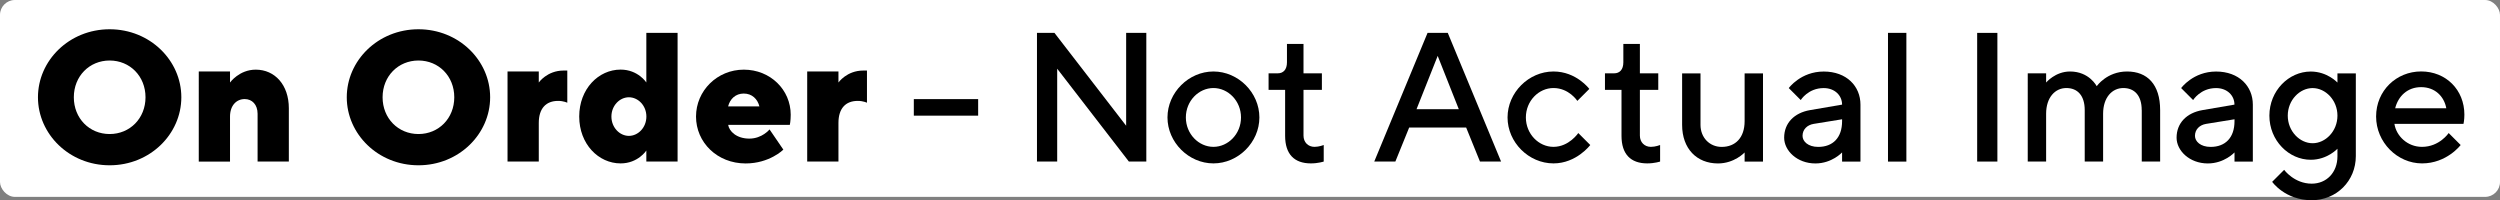
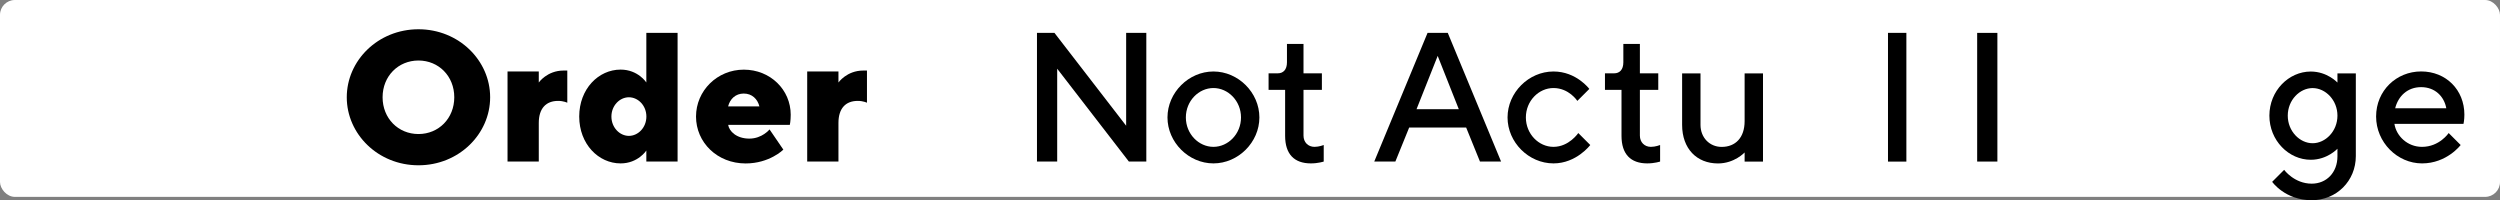
<svg xmlns="http://www.w3.org/2000/svg" id="Layer_1" data-name="Layer 1" viewBox="0 0 503.22 40.3">
  <rect x="0" y="0" width="503.22" height="40.3" fill="#808080" stroke="none" />
  <defs>
    <style>
      .cls-1 {
        fill: #fff;
      }
    </style>
  </defs>
  <rect class="cls-1" width="503.22" height="39.63" rx="3" ry="3" />
  <g>
-     <path d="M22.07,33.27c-8.14,0-14.43-6.29-14.43-13.69s6.29-13.69,14.43-13.69,14.43,6.29,14.43,13.69-6.29,13.69-14.43,13.69ZM22.07,26.98c4.07,0,7.22-3.15,7.22-7.4s-3.15-7.4-7.22-7.4-7.21,3.15-7.21,7.4,3.14,7.4,7.21,7.4Z" />
-     <path d="M46.3,16.61s1.85-2.59,5.18-2.59c3.85,0,6.66,3.07,6.66,7.77v10.73h-6.29v-9.62c0-1.85-1.11-2.96-2.59-2.96-1.67,0-2.96,1.3-2.96,3.52v9.07h-6.29V14.39h6.29v2.22Z" />
    <path d="M84.23,33.27c-8.14,0-14.43-6.29-14.43-13.69s6.29-13.69,14.43-13.69,14.43,6.29,14.43,13.69-6.29,13.69-14.43,13.69ZM84.23,26.98c4.07,0,7.21-3.15,7.21-7.4s-3.14-7.4-7.21-7.4-7.22,3.15-7.22,7.4,3.15,7.4,7.22,7.4Z" />
    <path d="M112.34,20.31c-2.41,0-3.89,1.48-3.89,4.44v7.77h-6.29V14.39h6.29v2.22s1.67-2.41,5-2.41h.74v6.48s-.74-.37-1.85-.37Z" />
    <path d="M130.1,6.62h6.29v25.9h-6.29v-2.22s-1.67,2.59-5.18,2.59c-4.44,0-8.33-3.88-8.33-9.44s3.89-9.44,8.33-9.44c3.51,0,5.18,2.59,5.18,2.59V6.62ZM126.59,19.58c-1.85,0-3.52,1.67-3.52,3.88s1.67,3.89,3.52,3.89,3.52-1.67,3.52-3.89-1.67-3.88-3.52-3.88Z" />
    <path d="M146.57,25.12c.19,1.29,1.67,2.78,4.26,2.78s4.07-1.85,4.07-1.85l2.78,4.07s-2.78,2.78-7.59,2.78c-5.74,0-9.99-4.25-9.99-9.44s4.26-9.44,9.62-9.44,9.44,4.07,9.44,9.07c0,1.29-.18,2.04-.18,2.04h-12.4ZM146.57,21.42h6.29c-.37-1.48-1.48-2.59-3.15-2.59s-2.78,1.11-3.15,2.59Z" />
    <path d="M172.65,20.31c-2.41,0-3.88,1.48-3.88,4.44v7.77h-6.29V14.39h6.29v2.22s1.67-2.41,5-2.41h.74v6.48s-.74-.37-1.85-.37Z" />
-     <path d="M196.89,23.28h-12.95v-3.33h12.95v3.33Z" />
+     <path d="M196.89,23.28h-12.95h12.95v3.33Z" />
    <path d="M230.74,6.62v25.9h-3.51l-14.43-18.69v18.69h-4.07V6.62h3.52l14.43,18.69V6.62h4.07Z" />
    <path d="M244.25,14.39c5,0,9.25,4.25,9.25,9.25s-4.26,9.25-9.25,9.25-9.25-4.25-9.25-9.25,4.26-9.25,9.25-9.25ZM244.25,17.72c-2.96,0-5.55,2.59-5.55,5.92s2.59,5.92,5.55,5.92,5.55-2.59,5.55-5.92-2.59-5.92-5.55-5.92Z" />
    <path d="M259.05,8.84h3.33v5.92h3.7v3.33h-3.7v9.21c0,1.33.92,2.26,2.22,2.26.92,0,1.85-.37,1.85-.37v3.33s-1.11.37-2.59.37c-3.33,0-5.18-1.85-5.18-5.55v-9.25h-3.33v-3.33h1.85c1.11,0,1.85-.74,1.85-2.22v-3.7Z" />
    <path d="M287.35,6.62h4.07l10.73,25.9h-4.25l-2.78-6.85h-11.47l-2.78,6.85h-4.25l10.73-25.9ZM285.13,21.98h8.51l-4.25-10.73-4.26,10.73Z" />
    <path d="M312.7,14.39c4.62,0,7.21,3.51,7.21,3.51l-2.41,2.41s-1.67-2.59-4.81-2.59c-2.96,0-5.55,2.59-5.55,5.92s2.59,5.92,5.55,5.92c3.14,0,5-2.78,5-2.78l2.41,2.41s-2.78,3.7-7.4,3.7c-5,0-9.25-4.25-9.25-9.25s4.25-9.25,9.25-9.25Z" />
    <path d="M326.76,8.84h3.33v5.92h3.7v3.33h-3.7v9.21c0,1.33.92,2.26,2.22,2.26.92,0,1.85-.37,1.85-.37v3.33s-1.11.37-2.59.37c-3.33,0-5.18-1.85-5.18-5.55v-9.25h-3.33v-3.33h1.85c1.11,0,1.85-.74,1.85-2.22v-3.7Z" />
    <path d="M351.18,30.68s-2.04,2.22-5.37,2.22c-4.26,0-7.22-2.96-7.22-7.77v-10.36h3.7v10.36c0,2.59,1.85,4.44,4.26,4.44,2.77,0,4.62-1.85,4.62-5.18v-9.62h3.7v17.76h-3.7v-1.85Z" />
-     <path d="M370.79,32.53v-1.85s-2.04,2.22-5.37,2.22c-3.7,0-6.29-2.59-6.29-5.18,0-2.96,2.04-5,5.18-5.55l6.48-1.11c0-1.85-1.48-3.33-3.7-3.33-3.15,0-4.62,2.41-4.62,2.41l-2.41-2.41s2.41-3.33,7.03-3.33,7.4,2.96,7.4,6.66v11.47h-3.7ZM370.79,24.38v-.37l-5.74.93c-1.29.22-2.22,1.11-2.22,2.41,0,1.11,1.11,2.22,3.15,2.22,2.96,0,4.81-1.85,4.81-5.18Z" />
    <path d="M383.73,32.53h-3.7V6.62h3.7v25.9Z" />
    <path d="M397.98,6.62h4.07v25.9h-4.07V6.62Z" />
-     <path d="M431.1,22.16c0-2.96-1.48-4.44-3.7-4.44s-4.07,1.85-4.07,5.18v9.62h-3.7v-10.36c0-2.96-1.48-4.44-3.7-4.44s-4.07,1.85-4.07,5.18v9.62h-3.7V14.76h3.7v1.85s1.85-2.22,4.81-2.22c3.89,0,5.37,2.96,5.37,2.96,0,0,2.04-2.96,6.11-2.96s6.66,2.59,6.66,7.77v10.36h-3.7v-10.36Z" />
-     <path d="M449.78,32.53v-1.85s-2.04,2.22-5.37,2.22c-3.7,0-6.29-2.59-6.29-5.18,0-2.96,2.04-5,5.18-5.55l6.47-1.11c0-1.85-1.48-3.33-3.7-3.33-3.14,0-4.62,2.41-4.62,2.41l-2.41-2.41s2.41-3.33,7.03-3.33,7.4,2.96,7.4,6.66v11.47h-3.7ZM449.78,24.38v-.37l-5.74.93c-1.29.22-2.22,1.11-2.22,2.41,0,1.11,1.11,2.22,3.15,2.22,2.96,0,4.81-1.85,4.81-5.18Z" />
    <path d="M470.5,29.94s-2.04,2.22-5.37,2.22c-4.44,0-8.33-3.88-8.33-8.88s3.89-8.88,8.33-8.88c3.33,0,5.37,2.22,5.37,2.22v-1.85h3.7v16.65c0,5-3.88,8.88-8.88,8.88-5.37,0-7.96-3.7-7.96-3.7l2.41-2.41s2.04,2.78,5.55,2.78c2.96,0,5.18-2.22,5.18-5.51v-1.52ZM465.5,28.83c2.59,0,5-2.41,5-5.55s-2.41-5.55-5-5.55-5,2.41-5,5.55,2.41,5.55,5,5.55Z" />
    <path d="M481.97,24.94c.37,2.41,2.59,4.62,5.55,4.62,3.51,0,5.37-2.78,5.37-2.78l2.41,2.41s-2.78,3.7-7.77,3.7-9.25-4.25-9.25-9.44,4.07-9.07,9.07-9.07,8.7,3.7,8.7,8.7c0,1.11-.18,1.85-.18,1.85h-13.88ZM482.12,21.79h10.29c-.44-2.41-2.29-4.25-5.07-4.25s-4.62,1.85-5.22,4.25Z" />
  </g>
</svg>